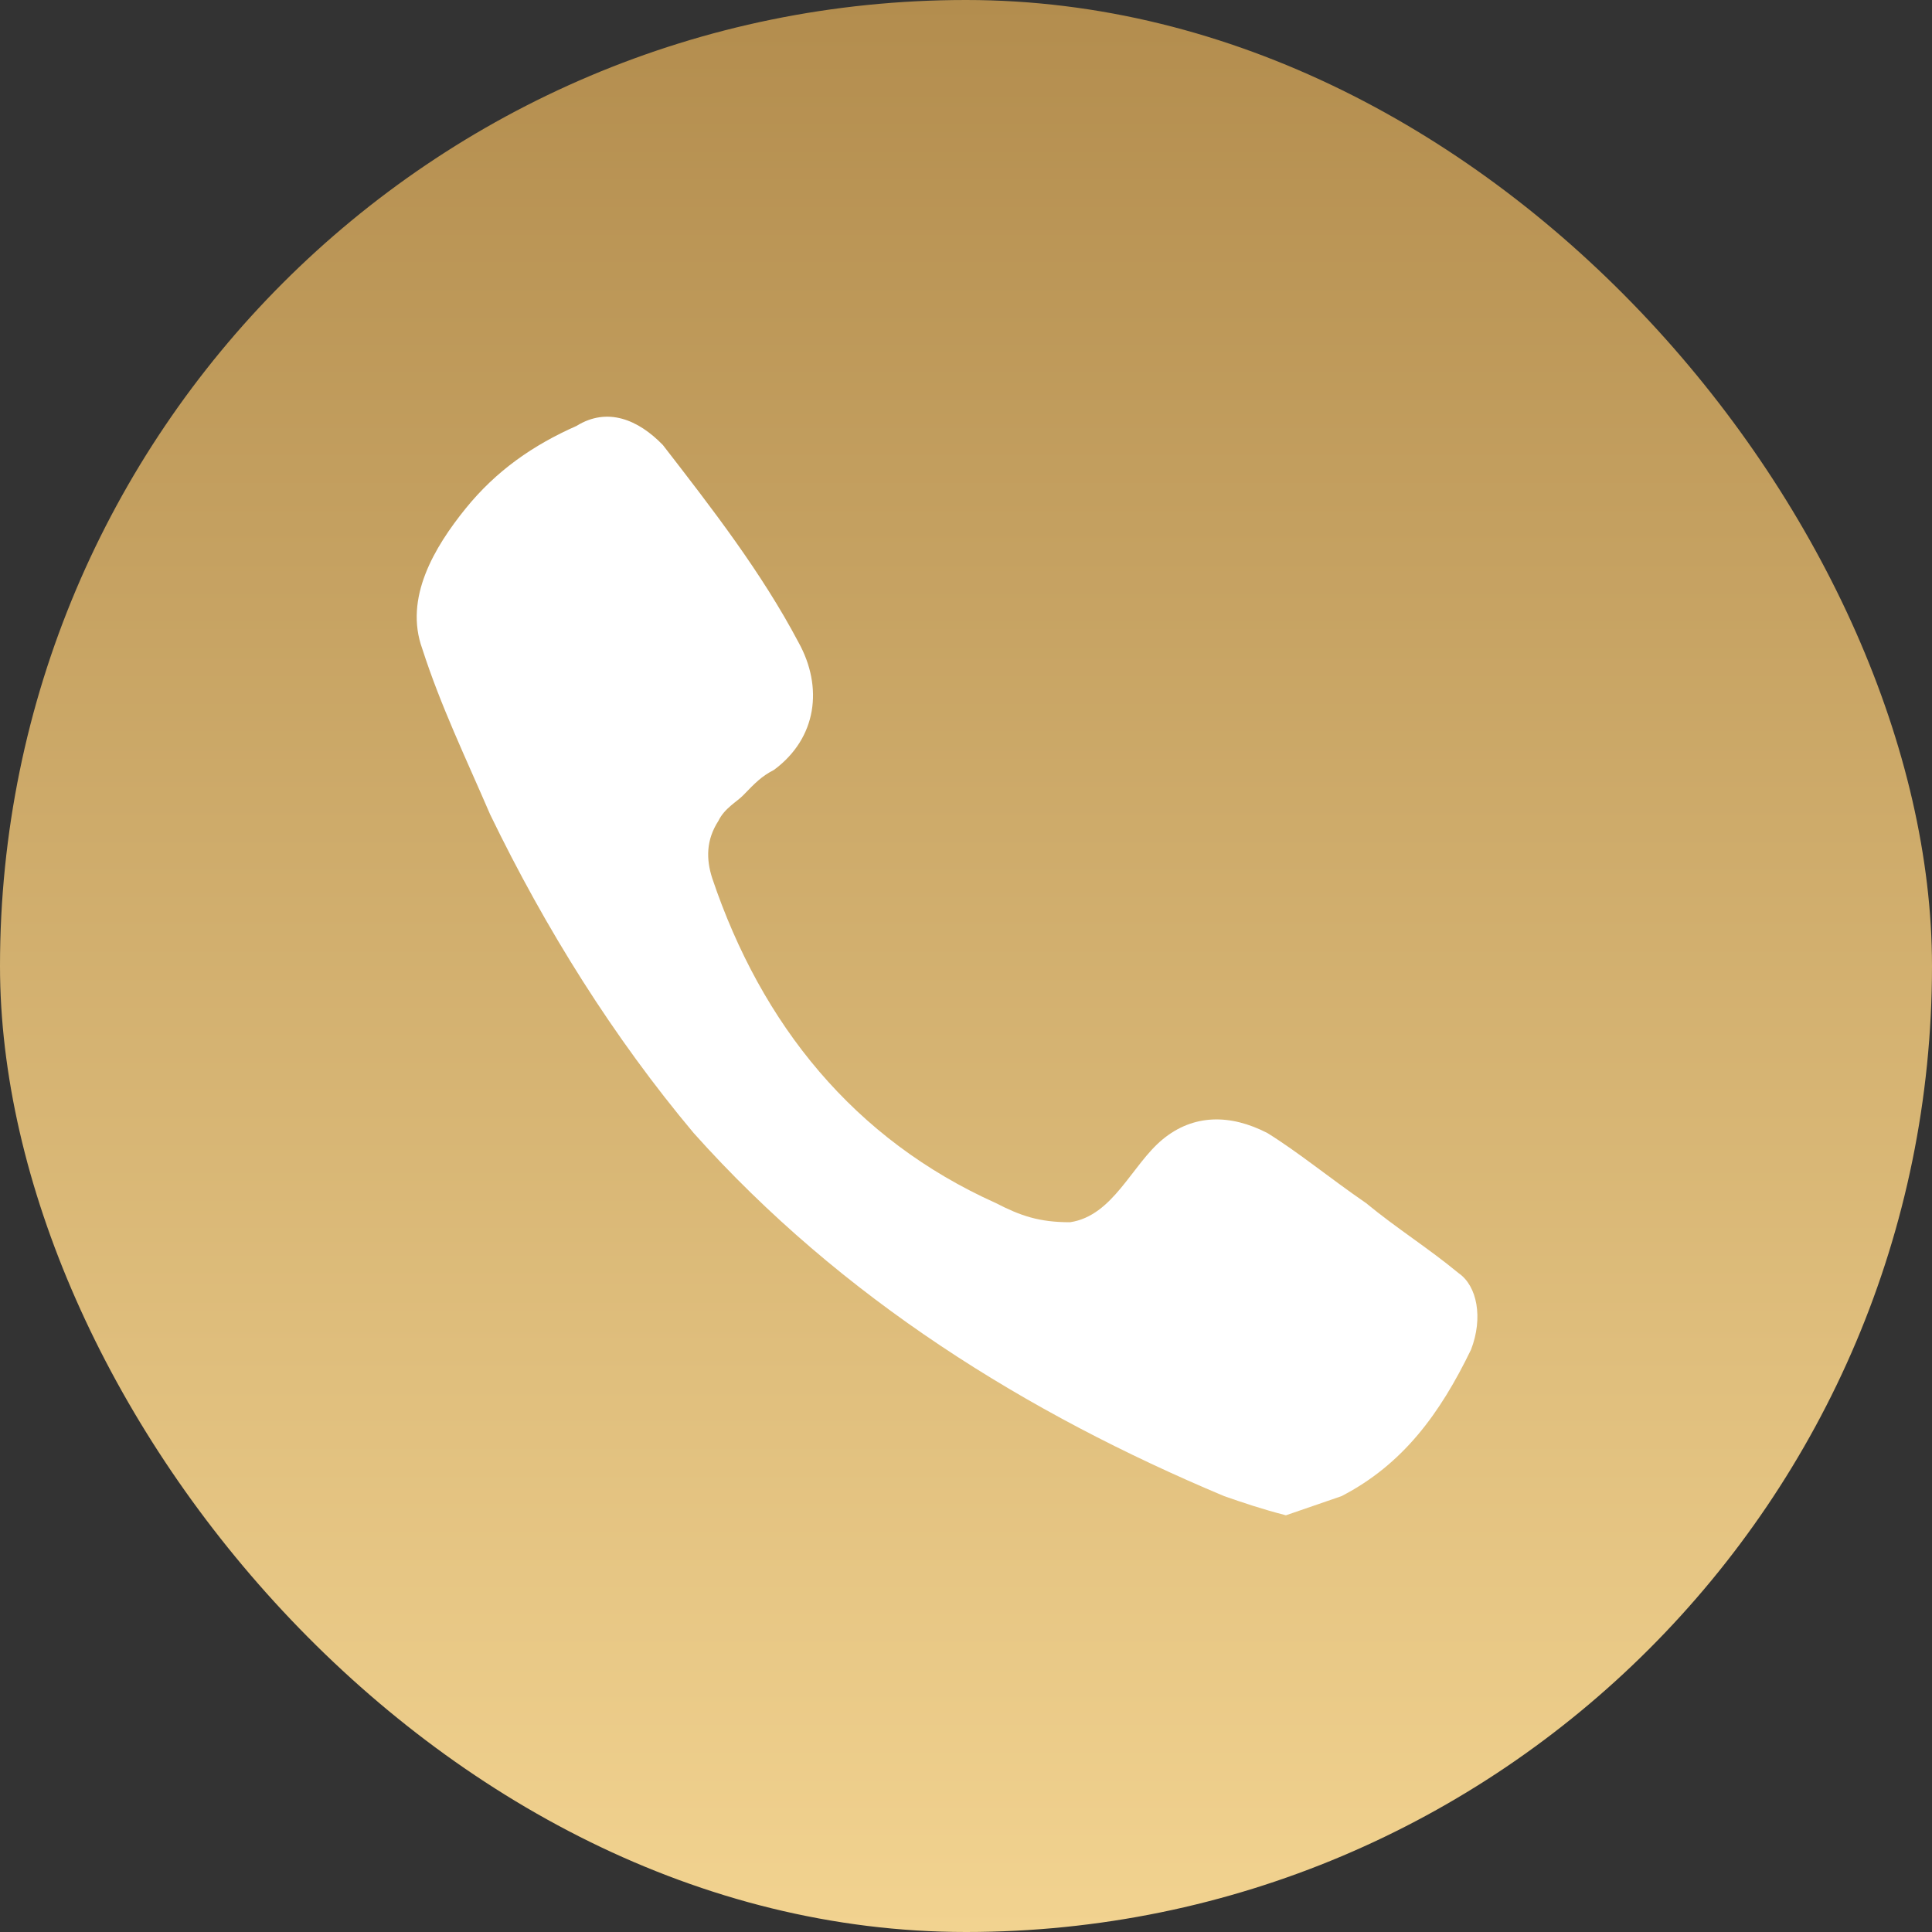
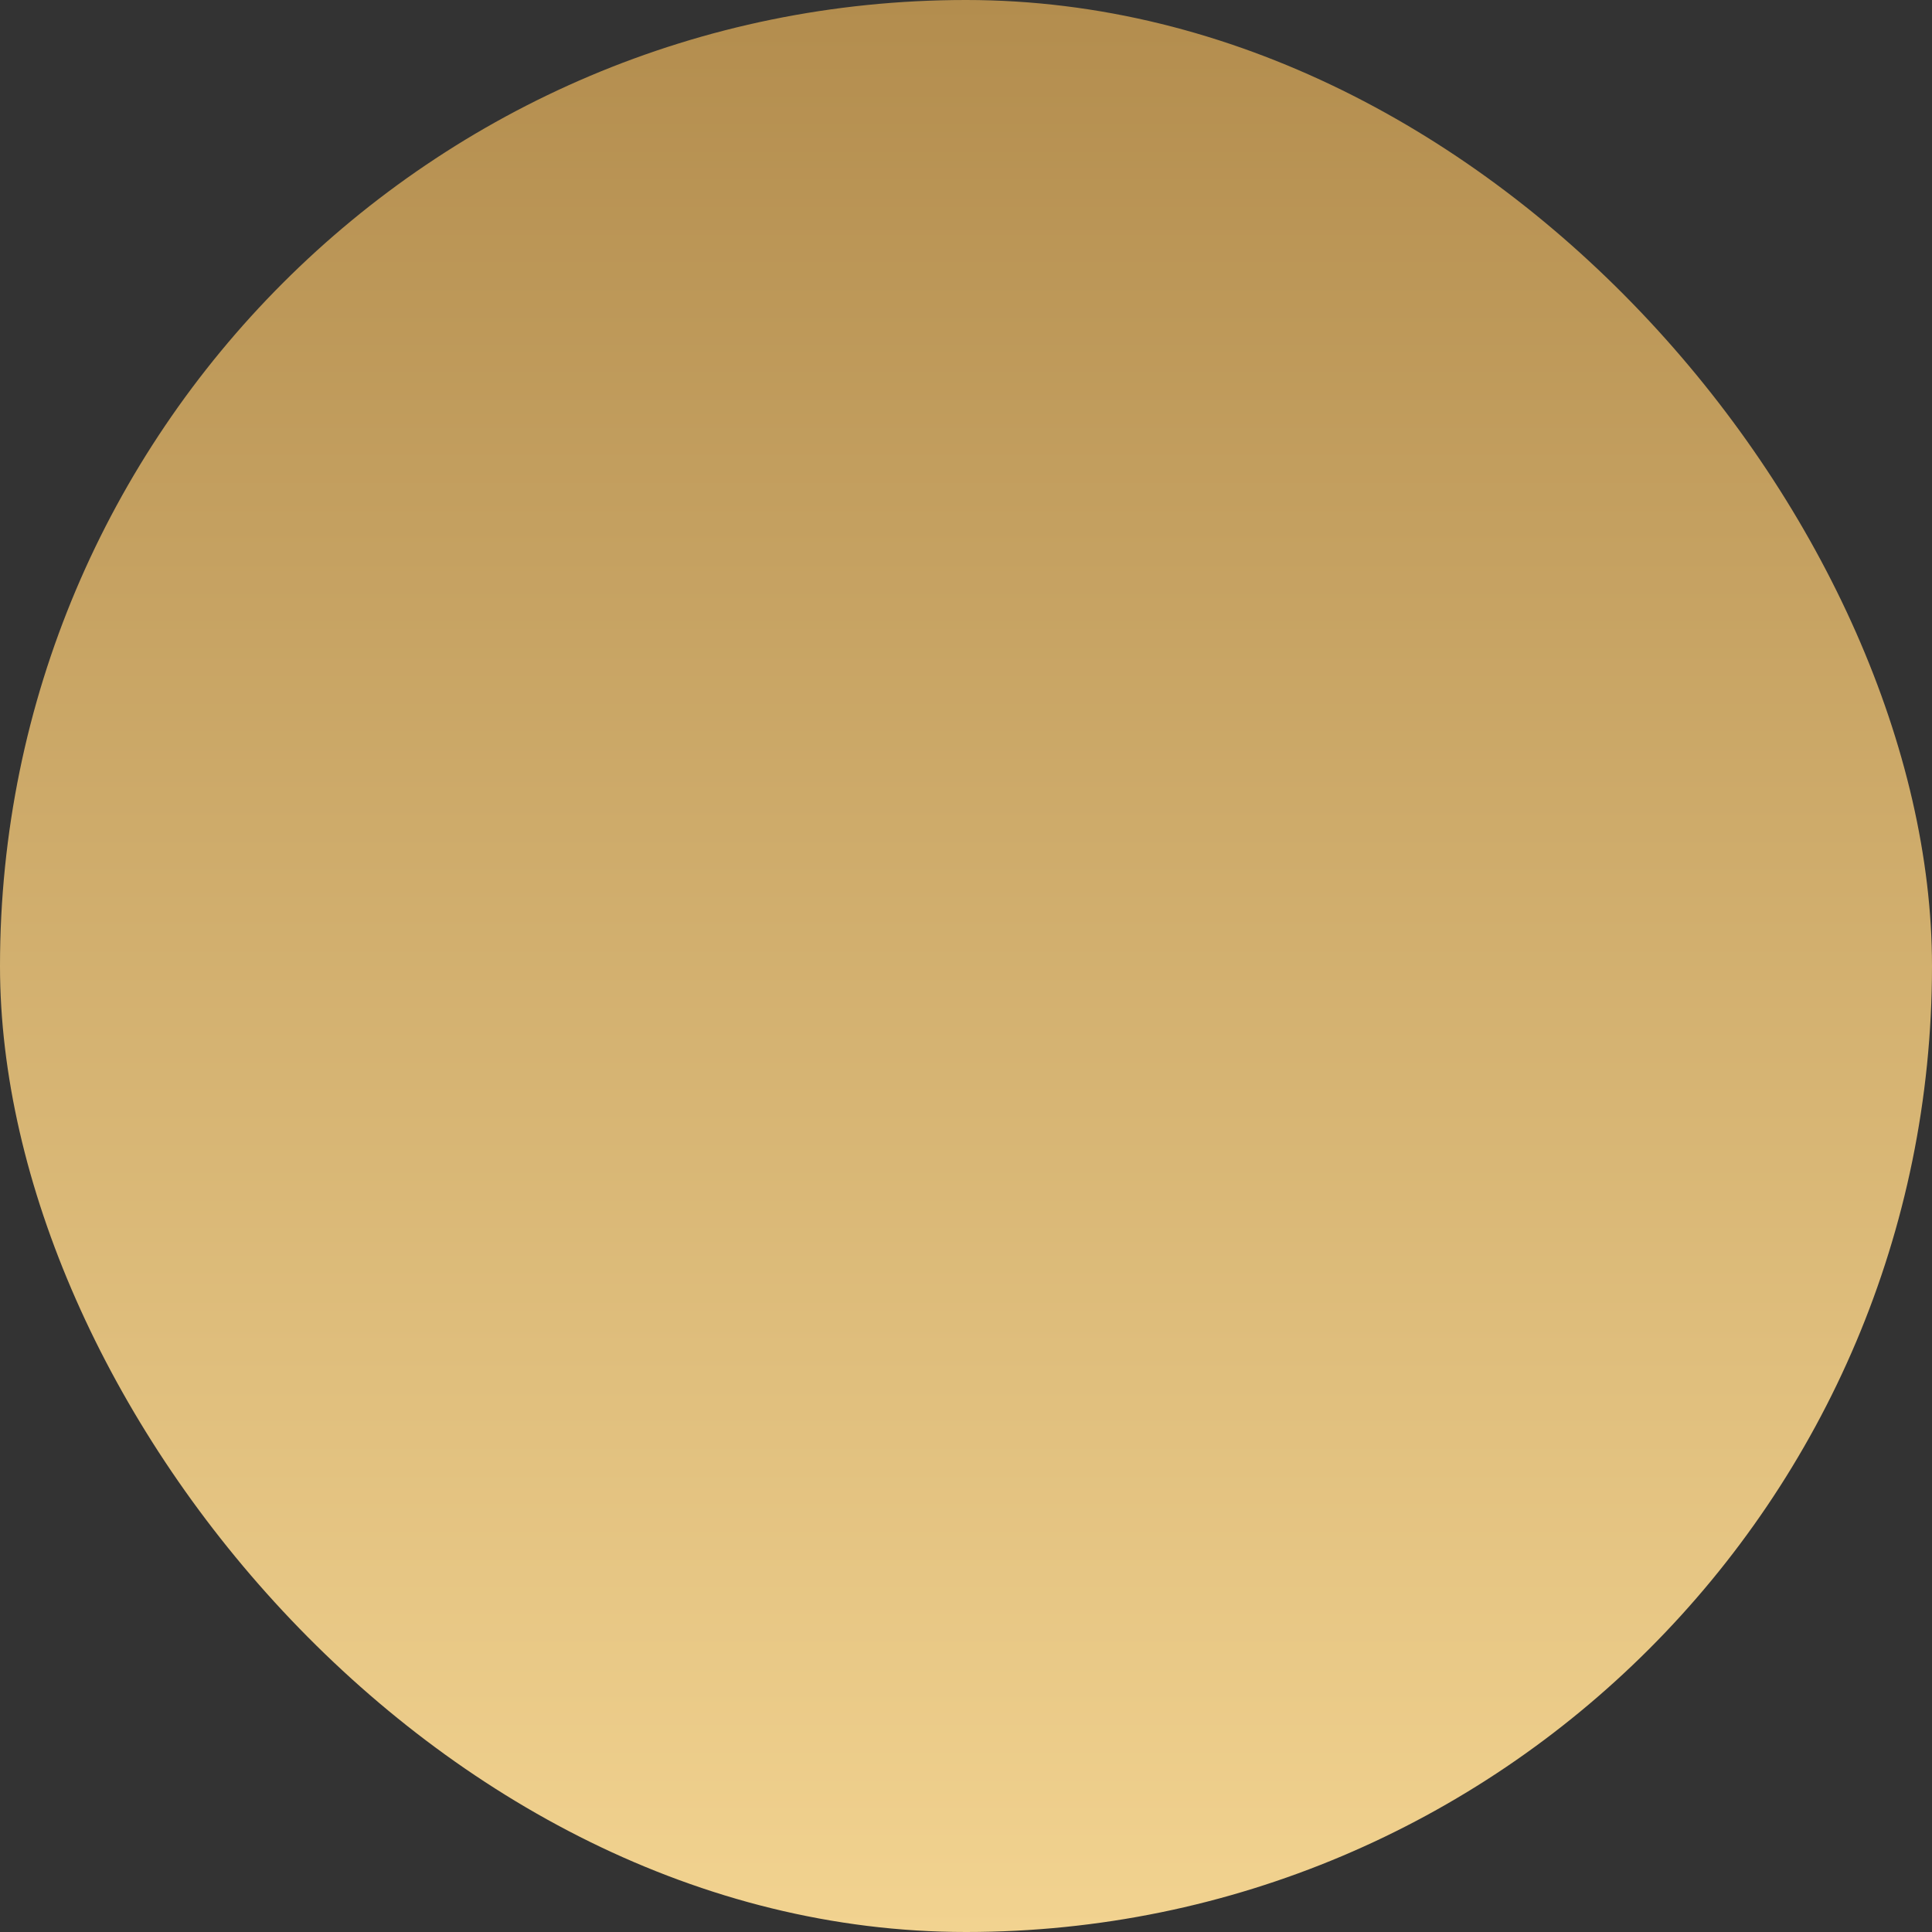
<svg xmlns="http://www.w3.org/2000/svg" width="51" height="51" viewBox="0 0 51 51" fill="none">
  <rect x="0" y="0" width="51" height="51" fill="#333333" stroke="none" />
  <rect width="51" height="51" rx="25.5" fill="url(#paint0_linear_2665_1457)" />
-   <path d="M38.831 35.628C38.016 37.309 37.039 38.655 35.411 39.495L33.945 40C33.294 39.832 32.805 39.664 32.317 39.495C27.106 37.309 22.221 34.282 18.312 29.91C16.196 27.387 14.404 24.528 12.939 21.501C12.287 19.988 11.636 18.642 11.148 17.129C10.659 15.784 11.473 14.438 12.287 13.429C13.102 12.42 14.079 11.747 15.219 11.243C16.033 10.738 16.847 11.075 17.498 11.747C18.801 13.429 20.104 15.111 21.081 16.961C21.732 18.138 21.569 19.483 20.43 20.324C20.104 20.492 19.941 20.66 19.615 20.997C19.452 21.165 19.127 21.333 18.964 21.669C18.638 22.174 18.638 22.678 18.801 23.183C20.104 27.051 22.546 30.078 26.292 31.76C26.943 32.096 27.432 32.264 28.246 32.264C29.386 32.096 29.874 30.751 30.689 30.078C31.503 29.405 32.48 29.405 33.457 29.91C34.271 30.414 35.085 31.087 36.062 31.76C36.877 32.432 37.691 32.937 38.505 33.609C38.993 33.946 39.156 34.787 38.831 35.628Z" fill="white" />
  <defs>
    <linearGradient id="paint0_linear_2665_1457" x1="25.5" y1="0" x2="25.5" y2="51" gradientUnits="userSpaceOnUse">
      <stop stop-color="#B38D4E" />
      <stop offset="1" stop-color="#F2D390" />
    </linearGradient>
  </defs>
</svg>